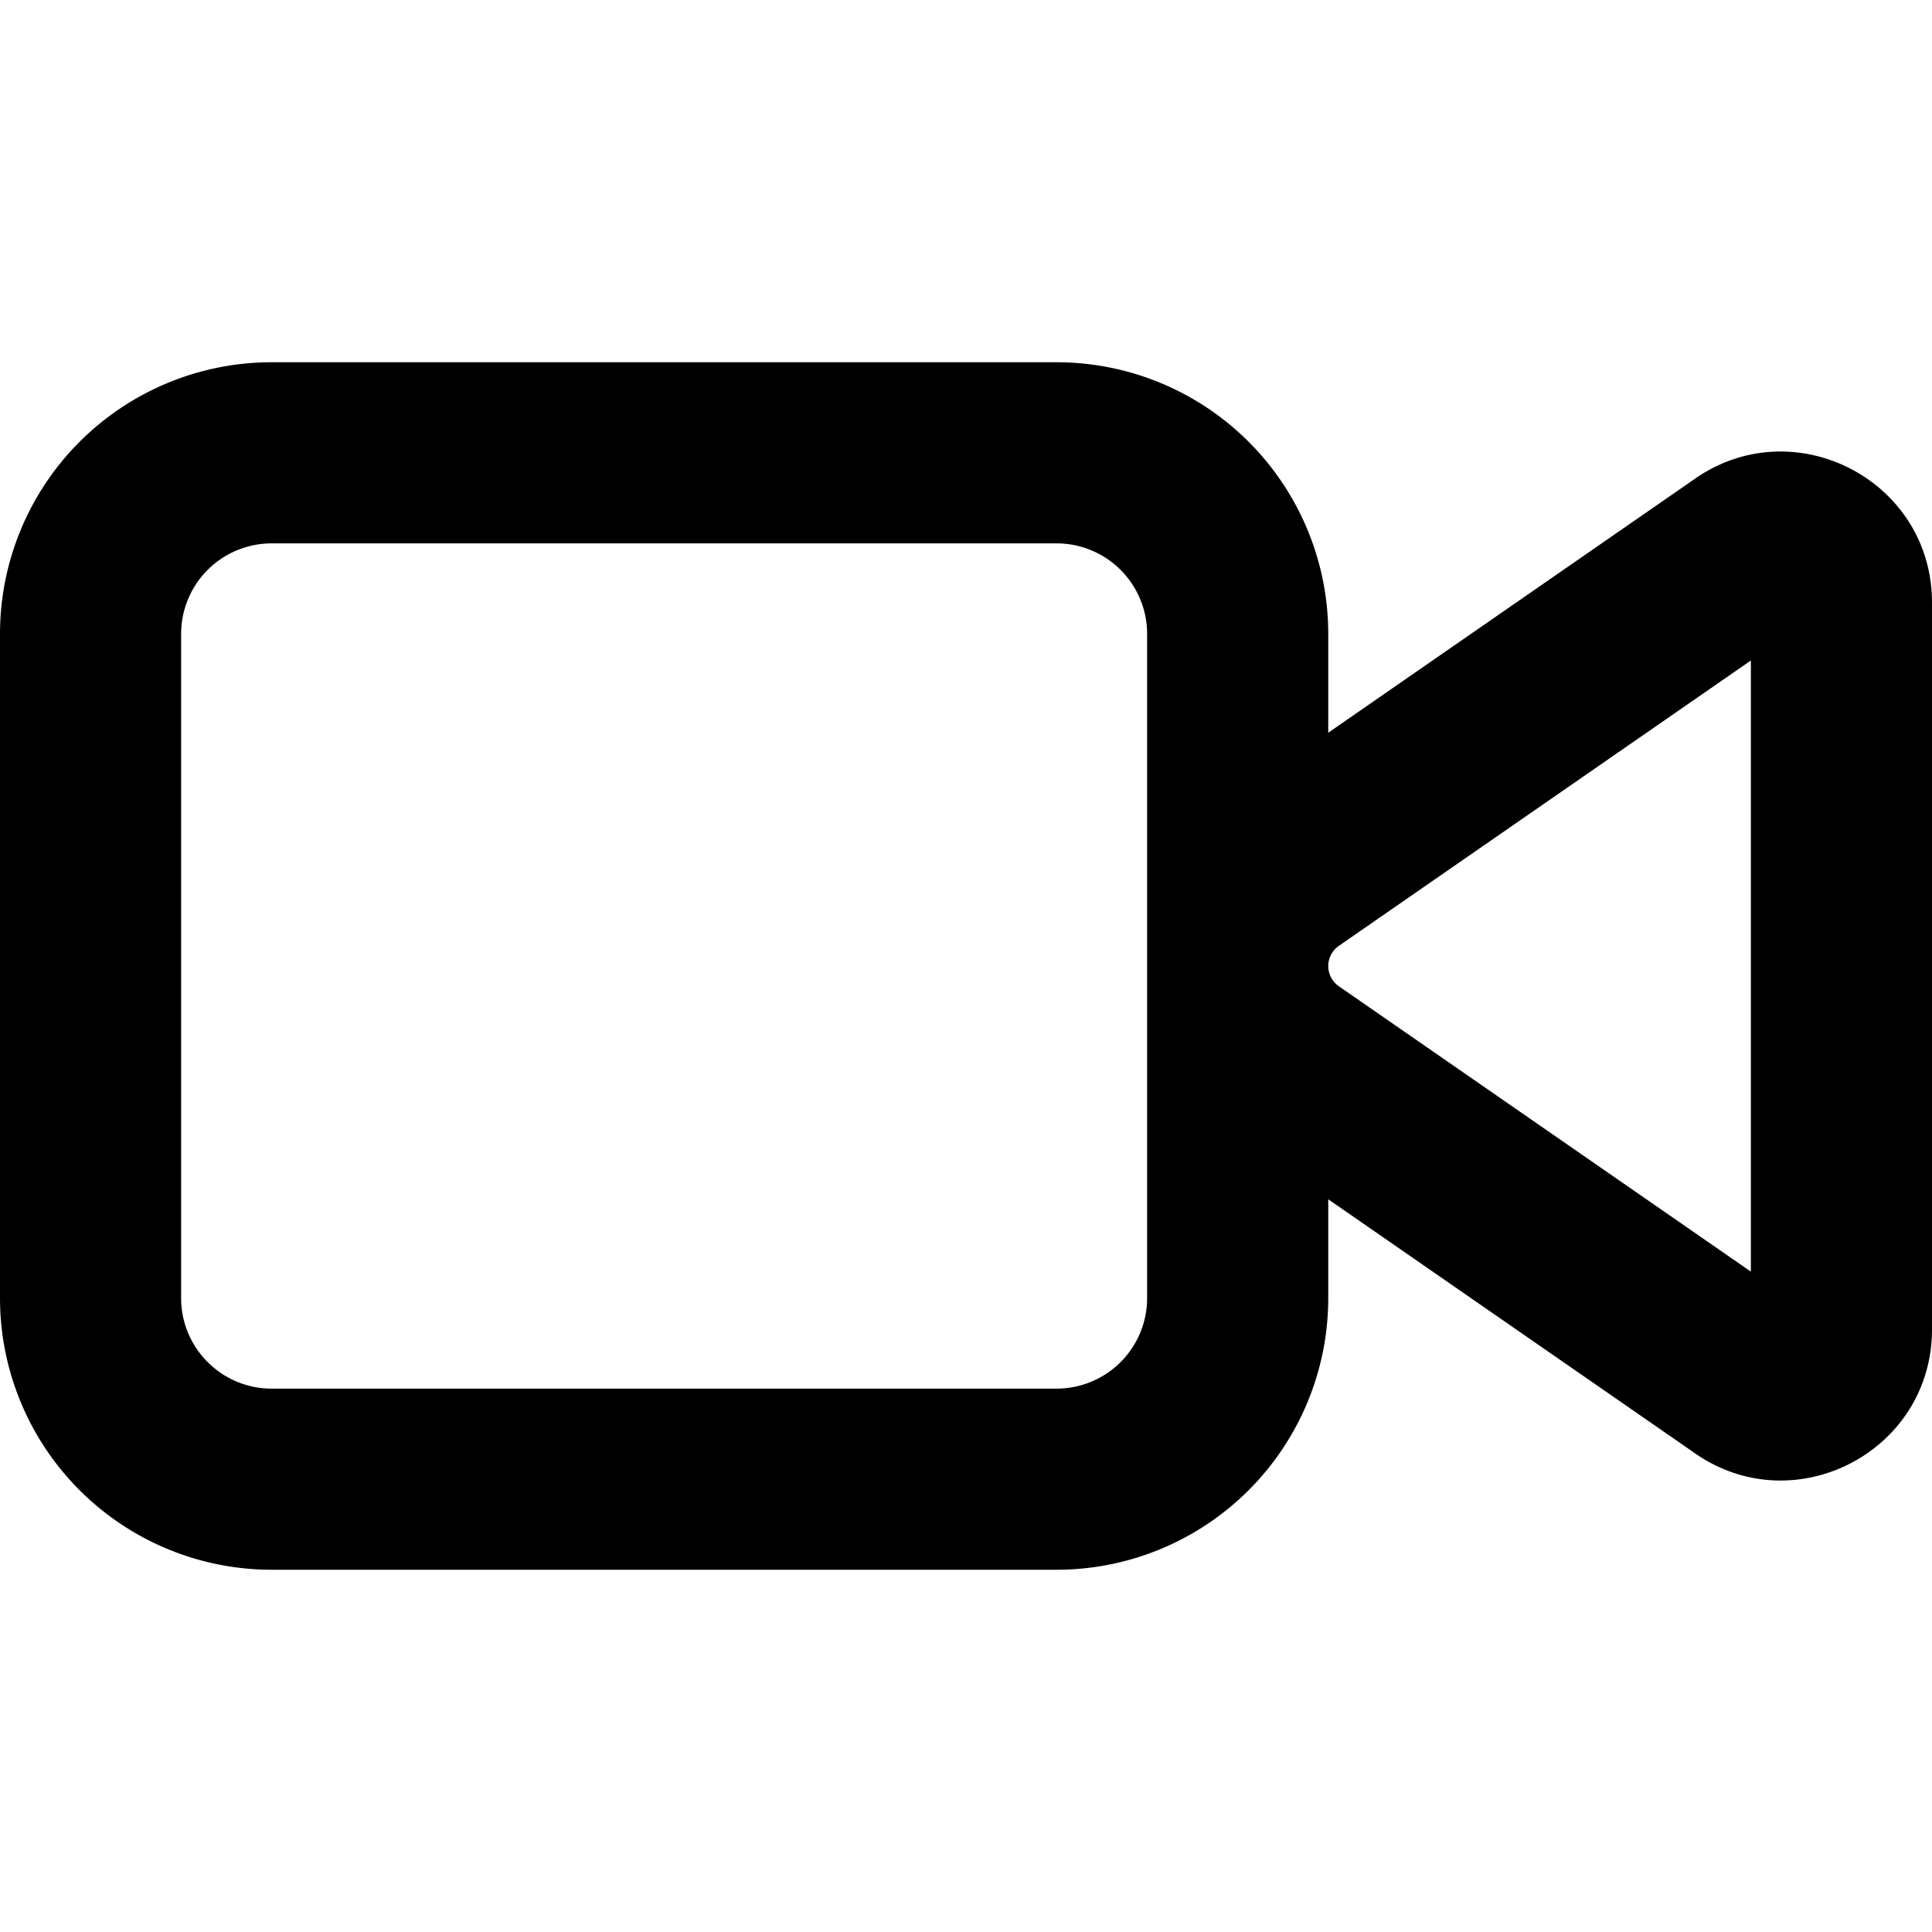
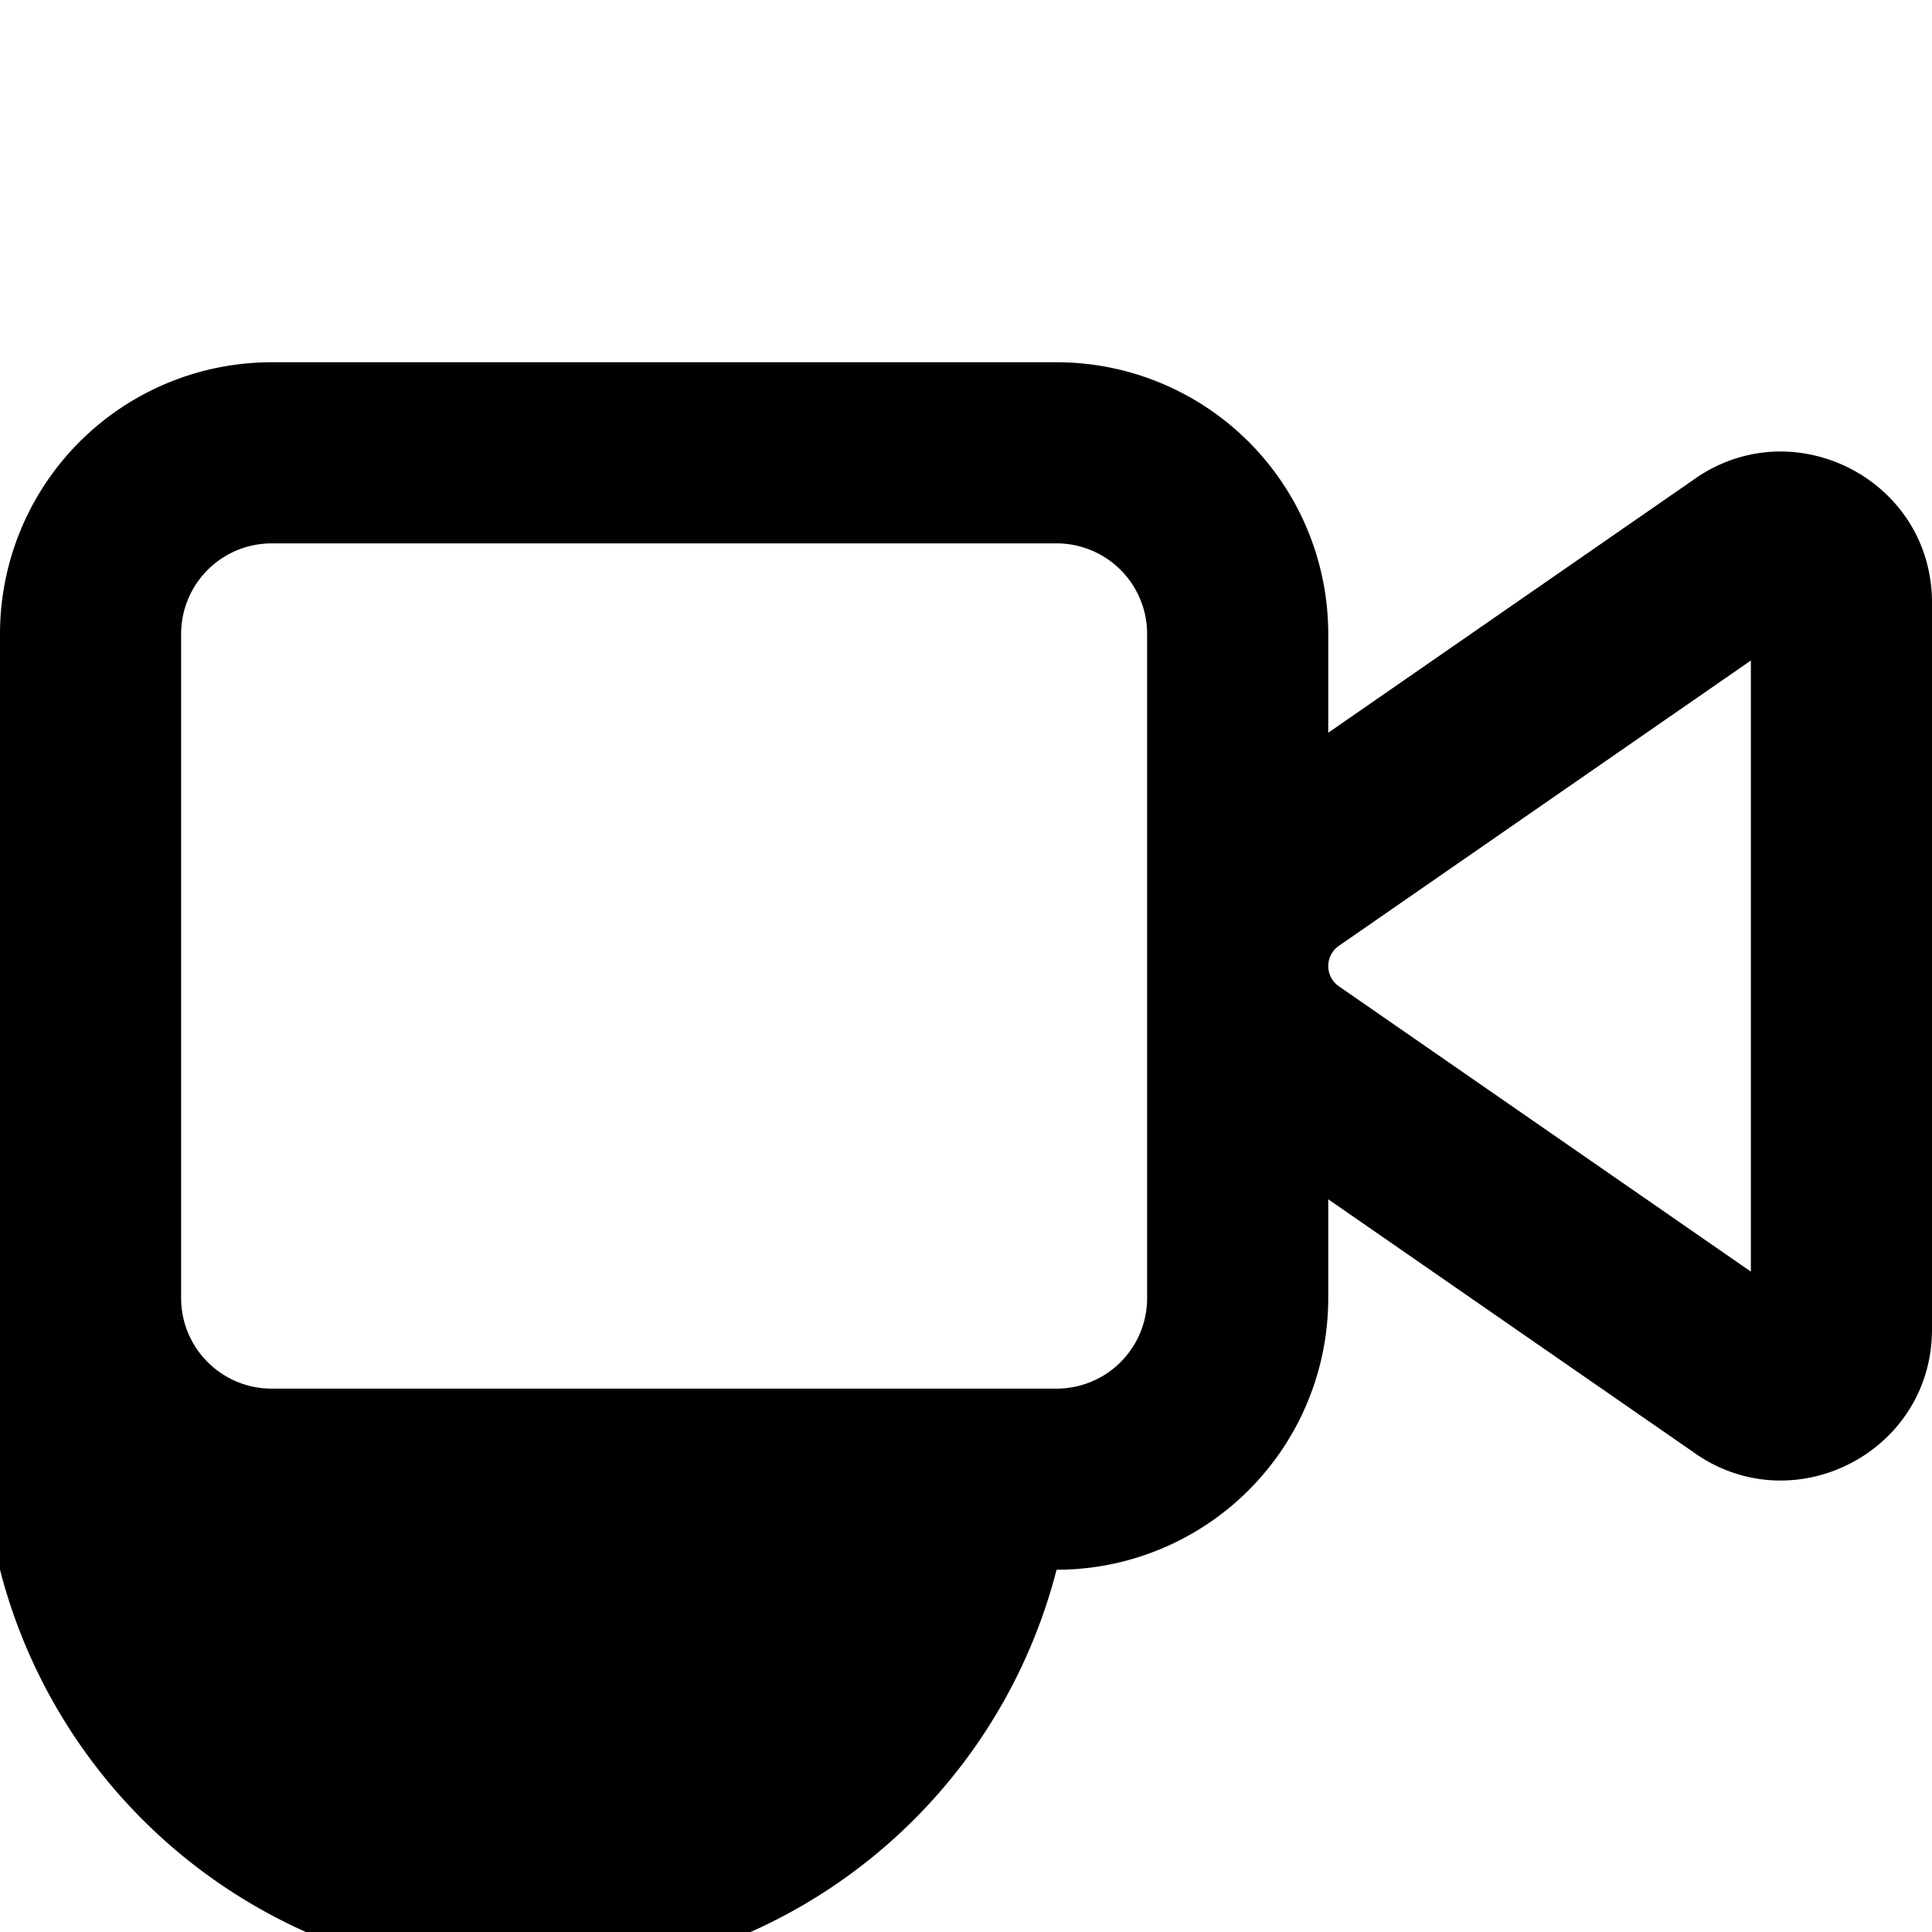
<svg xmlns="http://www.w3.org/2000/svg" width="16" height="16" fill="none" viewBox="0 0 16 16">
-   <path fill="currentColor" fill-rule="evenodd" d="M0 5.25A2.25 2.25 0 012.25 3h6.5A2.25 2.25 0 0111 5.25v.818l3.018-2.09C14.843 3.382 16 3.97 16 4.991v6.018c0 1.021-1.157 1.61-1.982 1.013L11 9.932v.818A2.25 2.25 0 018.75 13h-6.5A2.25 2.25 0 010 10.75v-5.5zM11 8c0 .067.033.13.088.168l3.412 2.363V5.47l-3.412 2.363A.204.204 0 0011 8zM9.5 5.25a.75.75 0 00-.75-.75h-6.5a.75.75 0 00-.75.75v5.5c0 .414.336.75.75.75h6.5a.75.75 0 00.75-.75v-5.5z" clip-rule="evenodd" />
+   <path fill="currentColor" fill-rule="evenodd" d="M0 5.25A2.25 2.25 0 012.25 3h6.5A2.25 2.25 0 0111 5.25v.818l3.018-2.09C14.843 3.382 16 3.97 16 4.991v6.018c0 1.021-1.157 1.61-1.982 1.013L11 9.932v.818A2.25 2.25 0 018.75 13A2.25 2.25 0 010 10.75v-5.5zM11 8c0 .067.033.13.088.168l3.412 2.363V5.47l-3.412 2.363A.204.204 0 0011 8zM9.5 5.25a.75.75 0 00-.75-.75h-6.5a.75.75 0 00-.75.75v5.5c0 .414.336.75.75.75h6.5a.75.75 0 00.75-.75v-5.5z" clip-rule="evenodd" />
</svg>